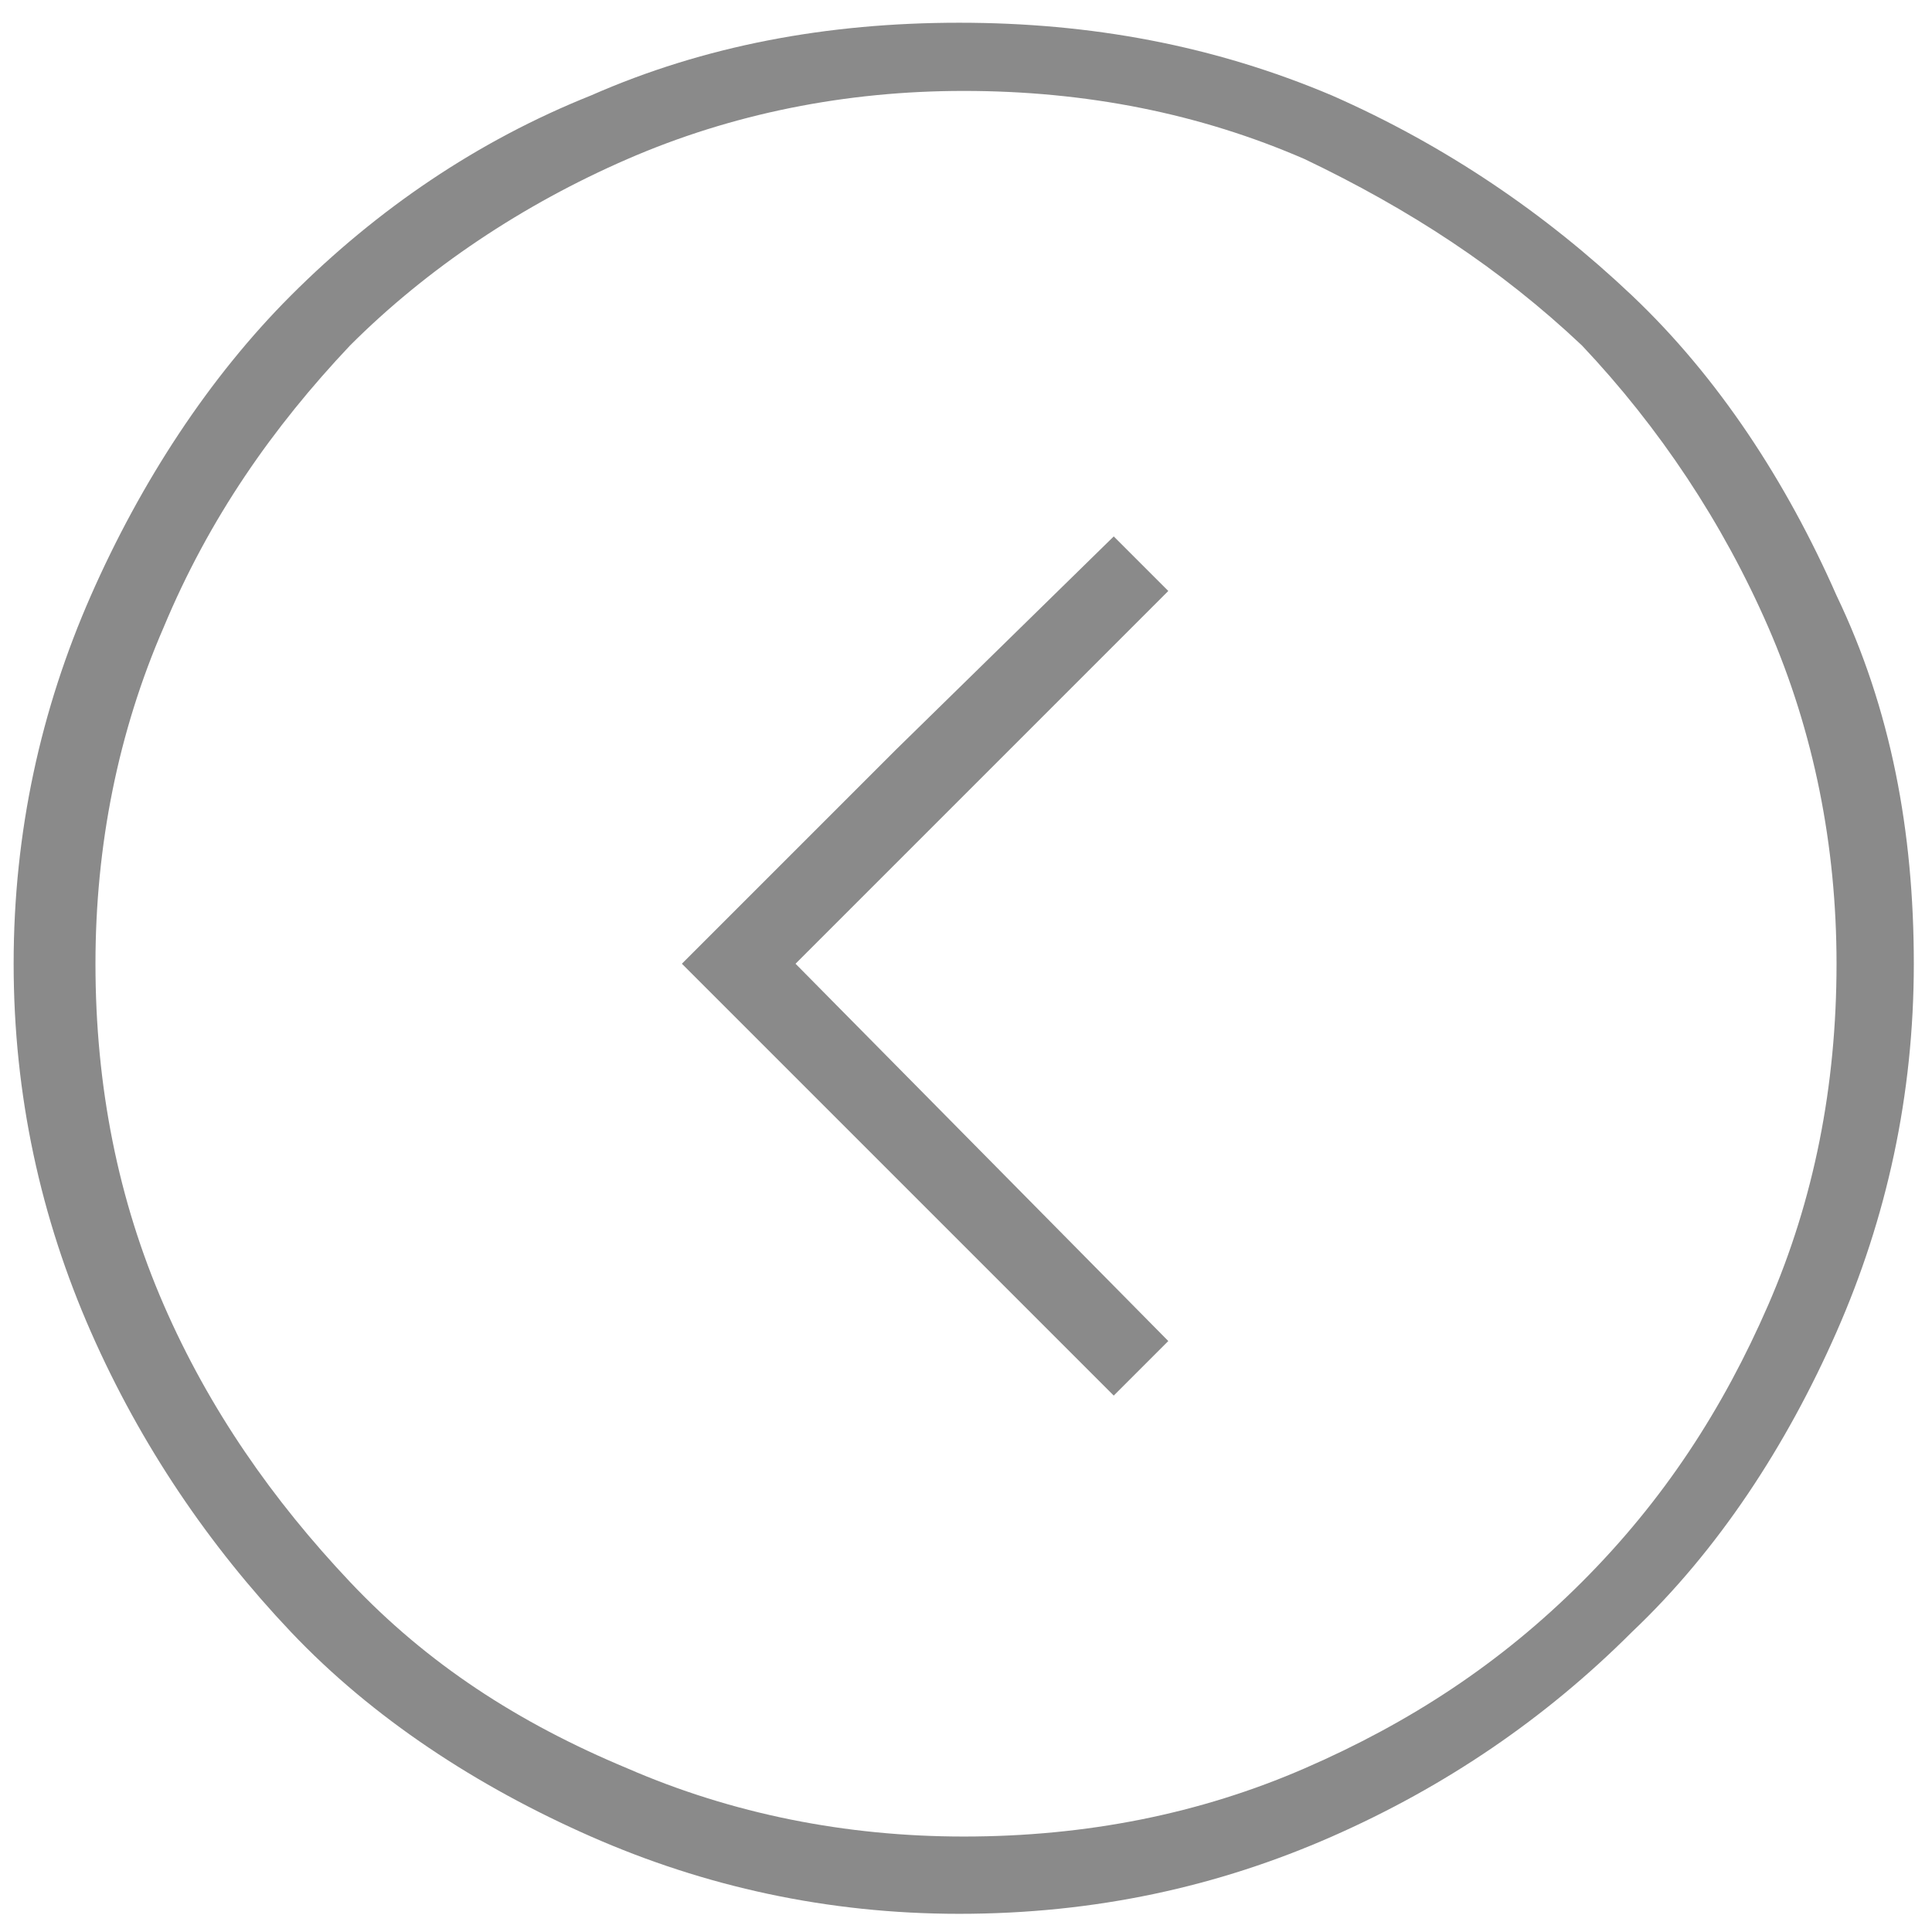
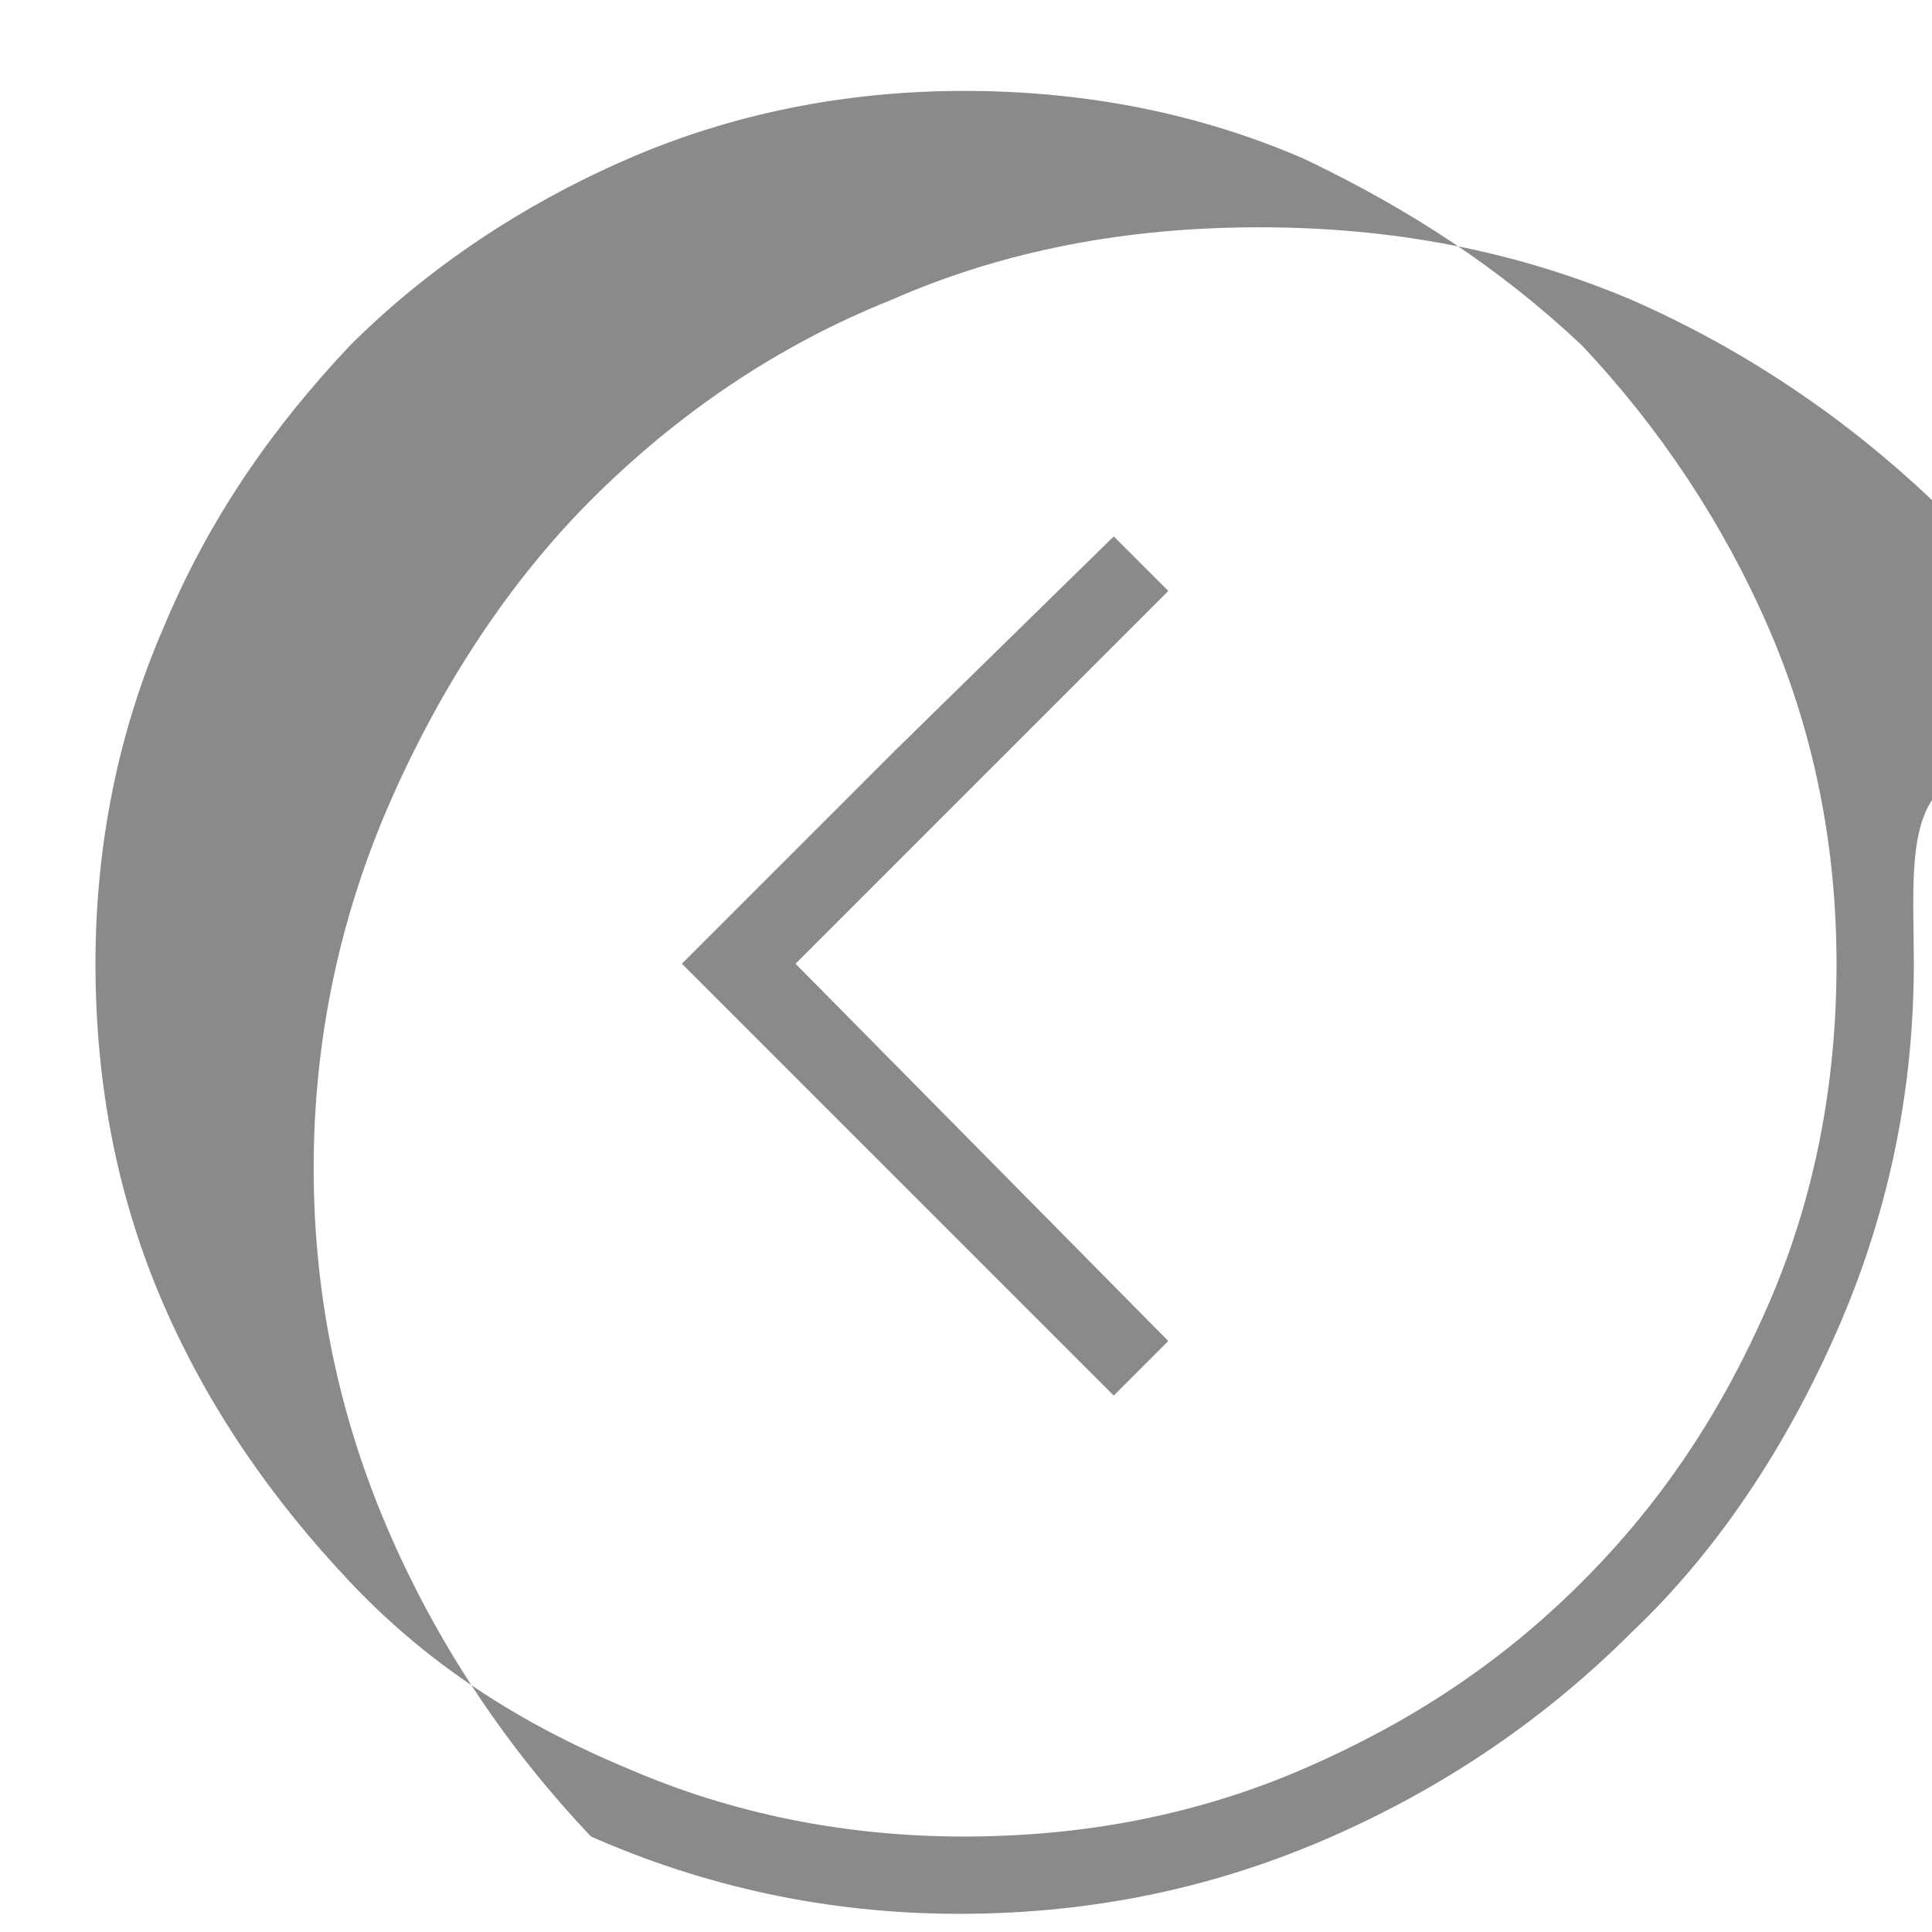
<svg xmlns="http://www.w3.org/2000/svg" version="1.1" id="katman_1" x="0px" y="0px" viewBox="0 0 42.5 42.5" style="enable-background:new 0 0 42.5 42.5;" xml:space="preserve">
  <style type="text/css">
	.st0{fill:#8A8A8A;}
</style>
-   <path class="st0" d="M42.1,21.2c0,2.9-0.6,5.6-1.7,8.1c-1.1,2.5-2.6,4.8-4.5,6.6c-1.9,1.9-4.1,3.4-6.6,4.5c-2.5,1.1-5.2,1.7-8.2,1.7  c-2.9,0-5.6-0.6-8.1-1.7c-2.5-1.1-4.8-2.6-6.6-4.5c-1.8-1.9-3.3-4.1-4.4-6.6c-1.1-2.5-1.7-5.2-1.7-8.1c0-2.9,0.6-5.6,1.7-8.1  c1.1-2.5,2.6-4.8,4.4-6.6c1.9-1.9,4.1-3.4,6.6-4.4c2.5-1.1,5.2-1.6,8.1-1.6c2.9,0,5.6,0.5,8.2,1.6c2.5,1.1,4.7,2.6,6.6,4.4  s3.4,4.1,4.5,6.6C41.6,15.6,42.1,18.3,42.1,21.2z M2.1,21.2c0,2.7,0.5,5.2,1.5,7.5C4.6,31,6,33,7.7,34.8c1.7,1.8,3.7,3.1,6.1,4.1  c2.3,1,4.8,1.5,7.4,1.5c2.7,0,5.2-0.5,7.5-1.5c2.3-1,4.3-2.3,6.1-4.1c1.8-1.8,3.1-3.8,4.1-6.1c1-2.3,1.5-4.8,1.5-7.5  c0-2.6-0.5-5.1-1.5-7.4c-1-2.3-2.4-4.4-4.1-6.2c-1.8-1.7-3.8-3-6.1-4.1c-2.3-1-4.8-1.5-7.5-1.5c-2.6,0-5.1,0.5-7.4,1.5  c-2.3,1-4.4,2.4-6.1,4.1C6,9.4,4.6,11.4,3.6,13.8C2.6,16.1,2.1,18.6,2.1,21.2z M19.7,16.5l4.8-4.7l1.2,1.2l-8.2,8.2l8.2,8.3  l-1.2,1.2l-9.5-9.5l1.2-1.2L19.7,16.5z" />
+   <path class="st0" d="M42.1,21.2c0,2.9-0.6,5.6-1.7,8.1c-1.1,2.5-2.6,4.8-4.5,6.6c-1.9,1.9-4.1,3.4-6.6,4.5c-2.5,1.1-5.2,1.7-8.2,1.7  c-2.9,0-5.6-0.6-8.1-1.7c-1.8-1.9-3.3-4.1-4.4-6.6c-1.1-2.5-1.7-5.2-1.7-8.1c0-2.9,0.6-5.6,1.7-8.1  c1.1-2.5,2.6-4.8,4.4-6.6c1.9-1.9,4.1-3.4,6.6-4.4c2.5-1.1,5.2-1.6,8.1-1.6c2.9,0,5.6,0.5,8.2,1.6c2.5,1.1,4.7,2.6,6.6,4.4  s3.4,4.1,4.5,6.6C41.6,15.6,42.1,18.3,42.1,21.2z M2.1,21.2c0,2.7,0.5,5.2,1.5,7.5C4.6,31,6,33,7.7,34.8c1.7,1.8,3.7,3.1,6.1,4.1  c2.3,1,4.8,1.5,7.4,1.5c2.7,0,5.2-0.5,7.5-1.5c2.3-1,4.3-2.3,6.1-4.1c1.8-1.8,3.1-3.8,4.1-6.1c1-2.3,1.5-4.8,1.5-7.5  c0-2.6-0.5-5.1-1.5-7.4c-1-2.3-2.4-4.4-4.1-6.2c-1.8-1.7-3.8-3-6.1-4.1c-2.3-1-4.8-1.5-7.5-1.5c-2.6,0-5.1,0.5-7.4,1.5  c-2.3,1-4.4,2.4-6.1,4.1C6,9.4,4.6,11.4,3.6,13.8C2.6,16.1,2.1,18.6,2.1,21.2z M19.7,16.5l4.8-4.7l1.2,1.2l-8.2,8.2l8.2,8.3  l-1.2,1.2l-9.5-9.5l1.2-1.2L19.7,16.5z" />
</svg>